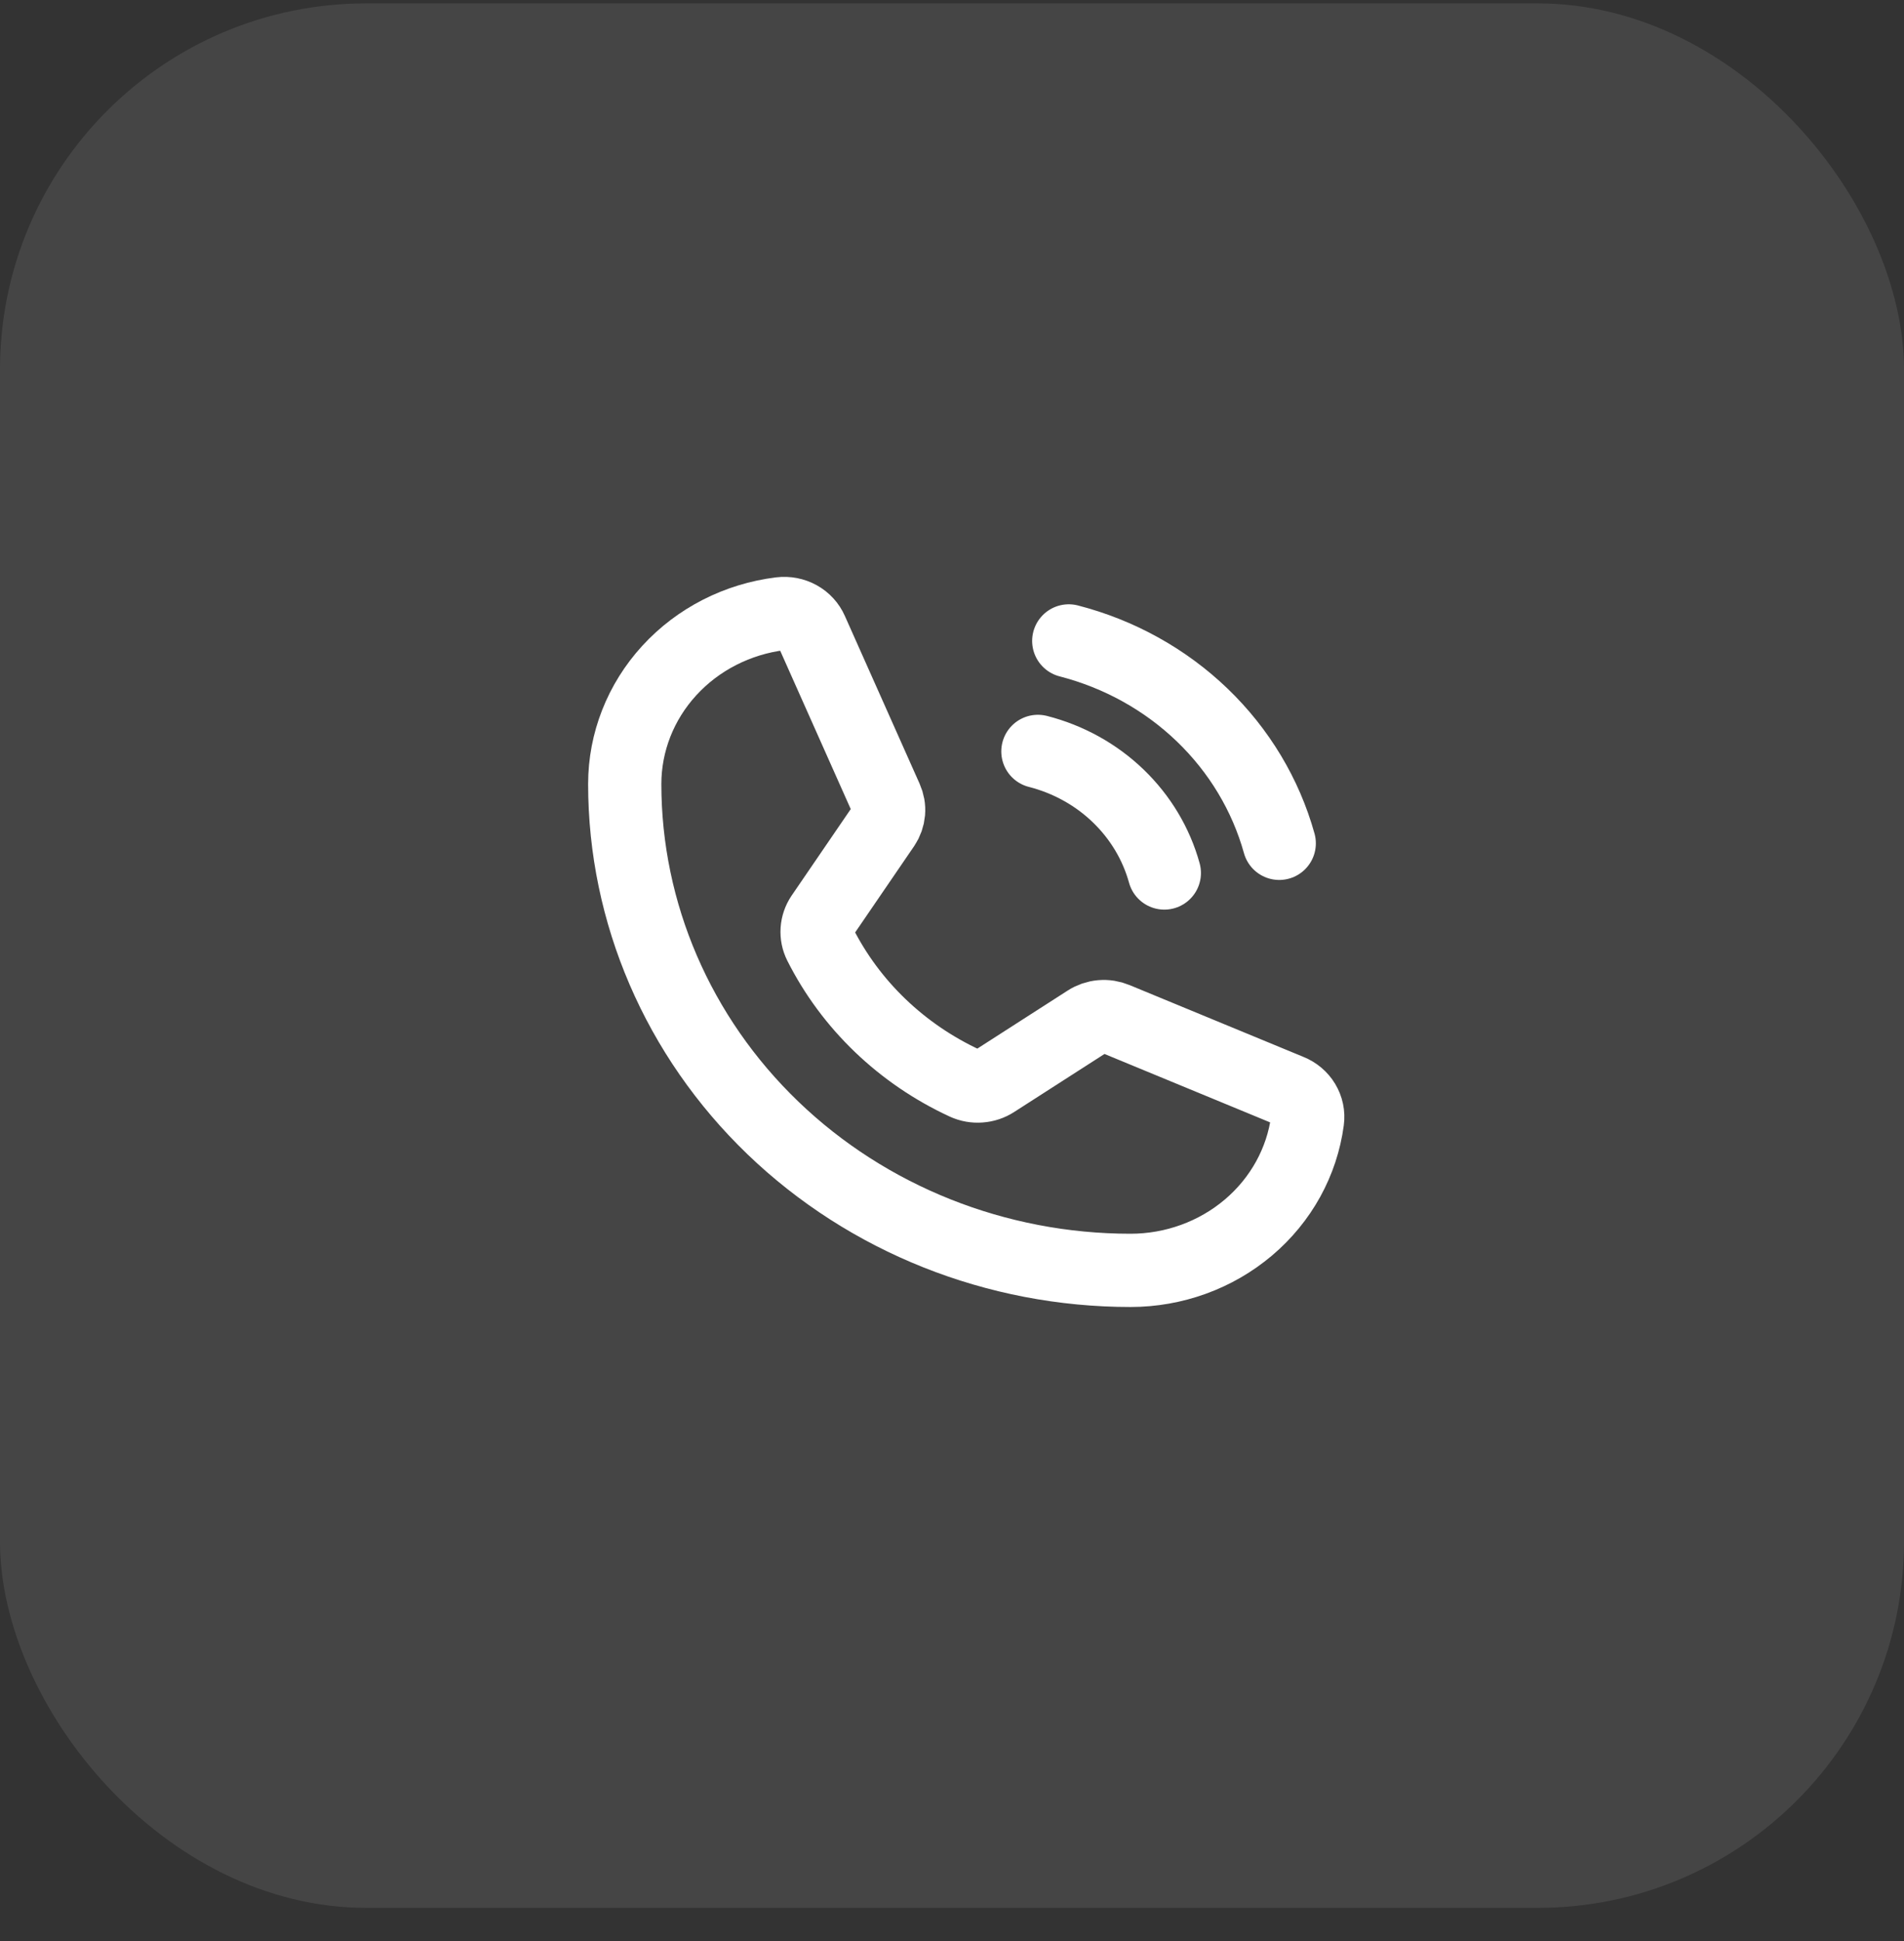
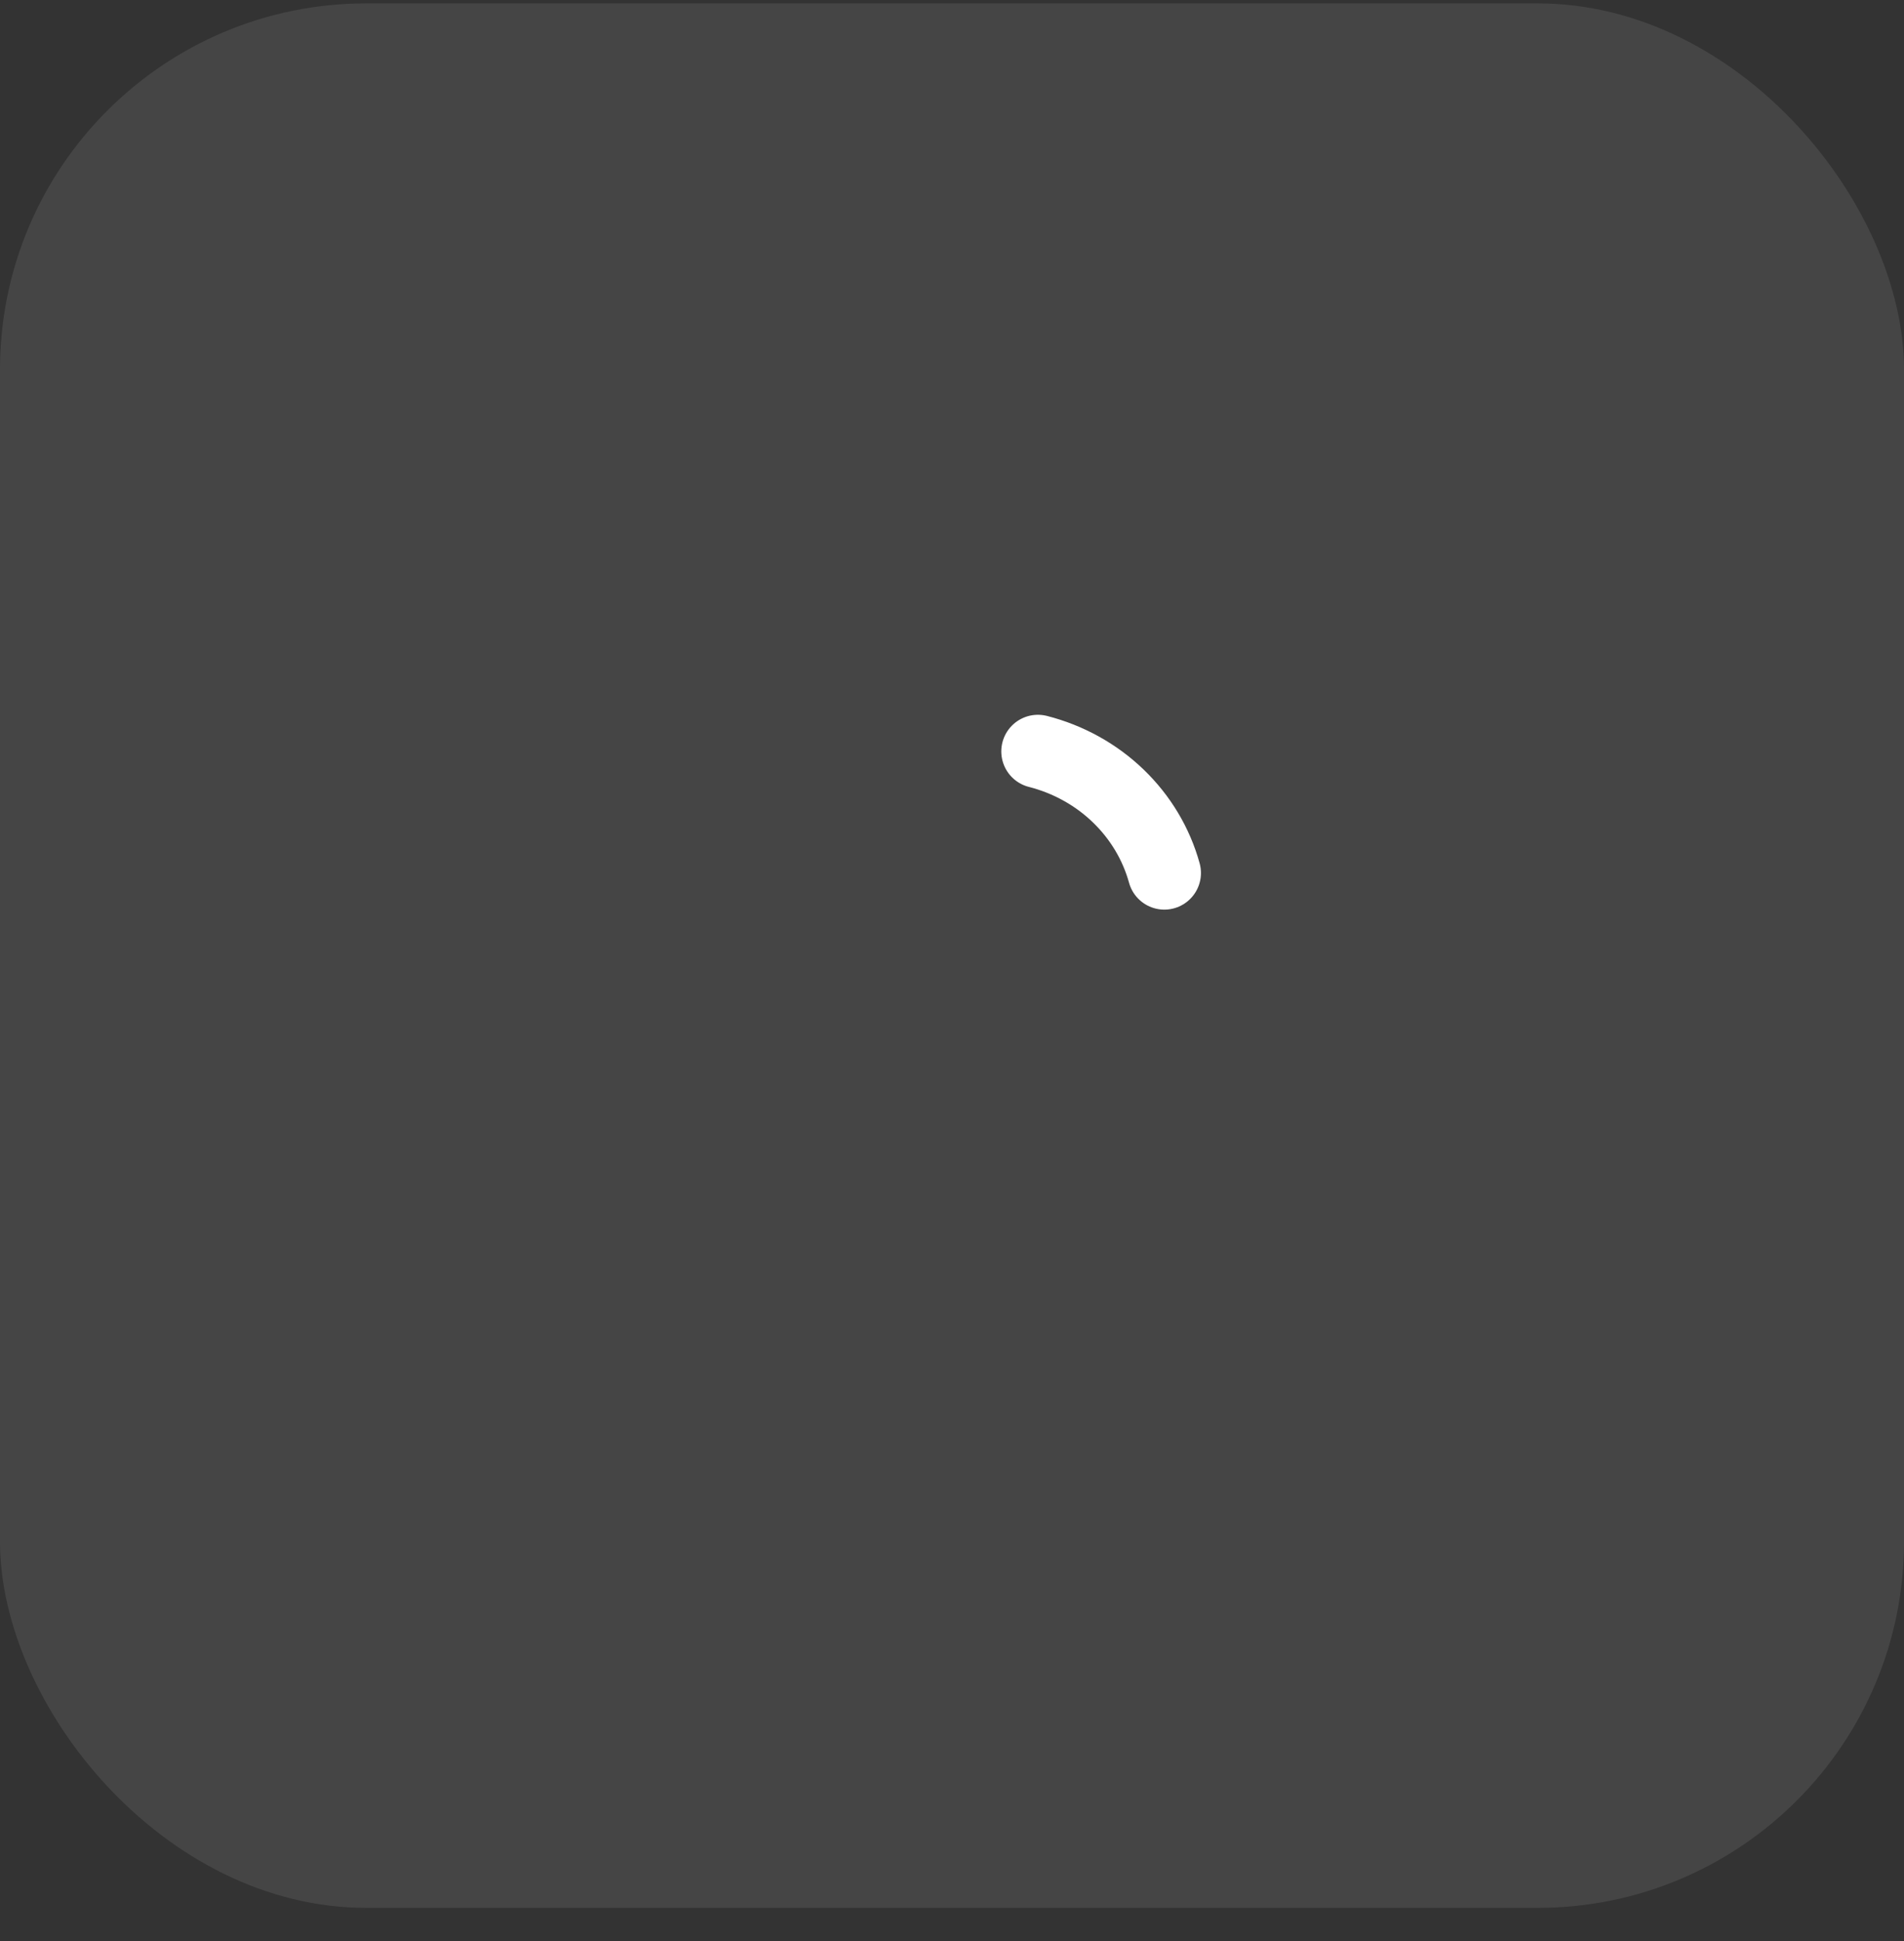
<svg xmlns="http://www.w3.org/2000/svg" width="52" height="53" viewBox="0 0 52 53" fill="none">
  <rect x="0" y="0" width="52" height="53" fill="#333333" stroke="none" />
  <rect y="0.093" width="52" height="52" rx="10" fill="white" fill-opacity="0.09" />
-   <path d="M29.189 17.5C30.567 17.855 31.824 18.553 32.833 19.523C33.842 20.493 34.568 21.702 34.937 23.027" stroke="white" stroke-width="2" stroke-linecap="round" stroke-linejoin="round" />
  <path d="M28.346 20.517C29.175 20.729 29.931 21.147 30.537 21.73C31.144 22.314 31.579 23.04 31.799 23.837" stroke="white" stroke-width="2" stroke-linecap="round" stroke-linejoin="round" />
-   <path d="M22.395 25.781C23.231 27.441 24.627 28.78 26.355 29.579C26.483 29.638 26.624 29.663 26.765 29.652C26.905 29.642 27.041 29.597 27.158 29.521L29.697 27.89C29.809 27.817 29.939 27.772 30.074 27.76C30.209 27.748 30.345 27.77 30.469 27.822L35.222 29.785C35.384 29.85 35.52 29.964 35.608 30.111C35.696 30.257 35.732 30.427 35.709 30.595C35.559 31.726 34.985 32.765 34.095 33.518C33.205 34.271 32.06 34.687 30.875 34.687C27.212 34.687 23.698 33.288 21.108 30.797C18.518 28.306 17.062 24.928 17.062 21.406C17.063 20.266 17.495 19.165 18.278 18.31C19.061 17.454 20.142 16.902 21.318 16.757C21.492 16.736 21.669 16.77 21.822 16.855C21.974 16.939 22.093 17.07 22.161 17.226L24.202 21.806C24.255 21.924 24.278 22.052 24.267 22.18C24.256 22.307 24.213 22.431 24.141 22.538L22.445 25.019C22.37 25.131 22.326 25.26 22.317 25.393C22.308 25.527 22.334 25.66 22.395 25.781V25.781Z" stroke="white" stroke-width="2" stroke-linecap="round" stroke-linejoin="round" />
</svg>